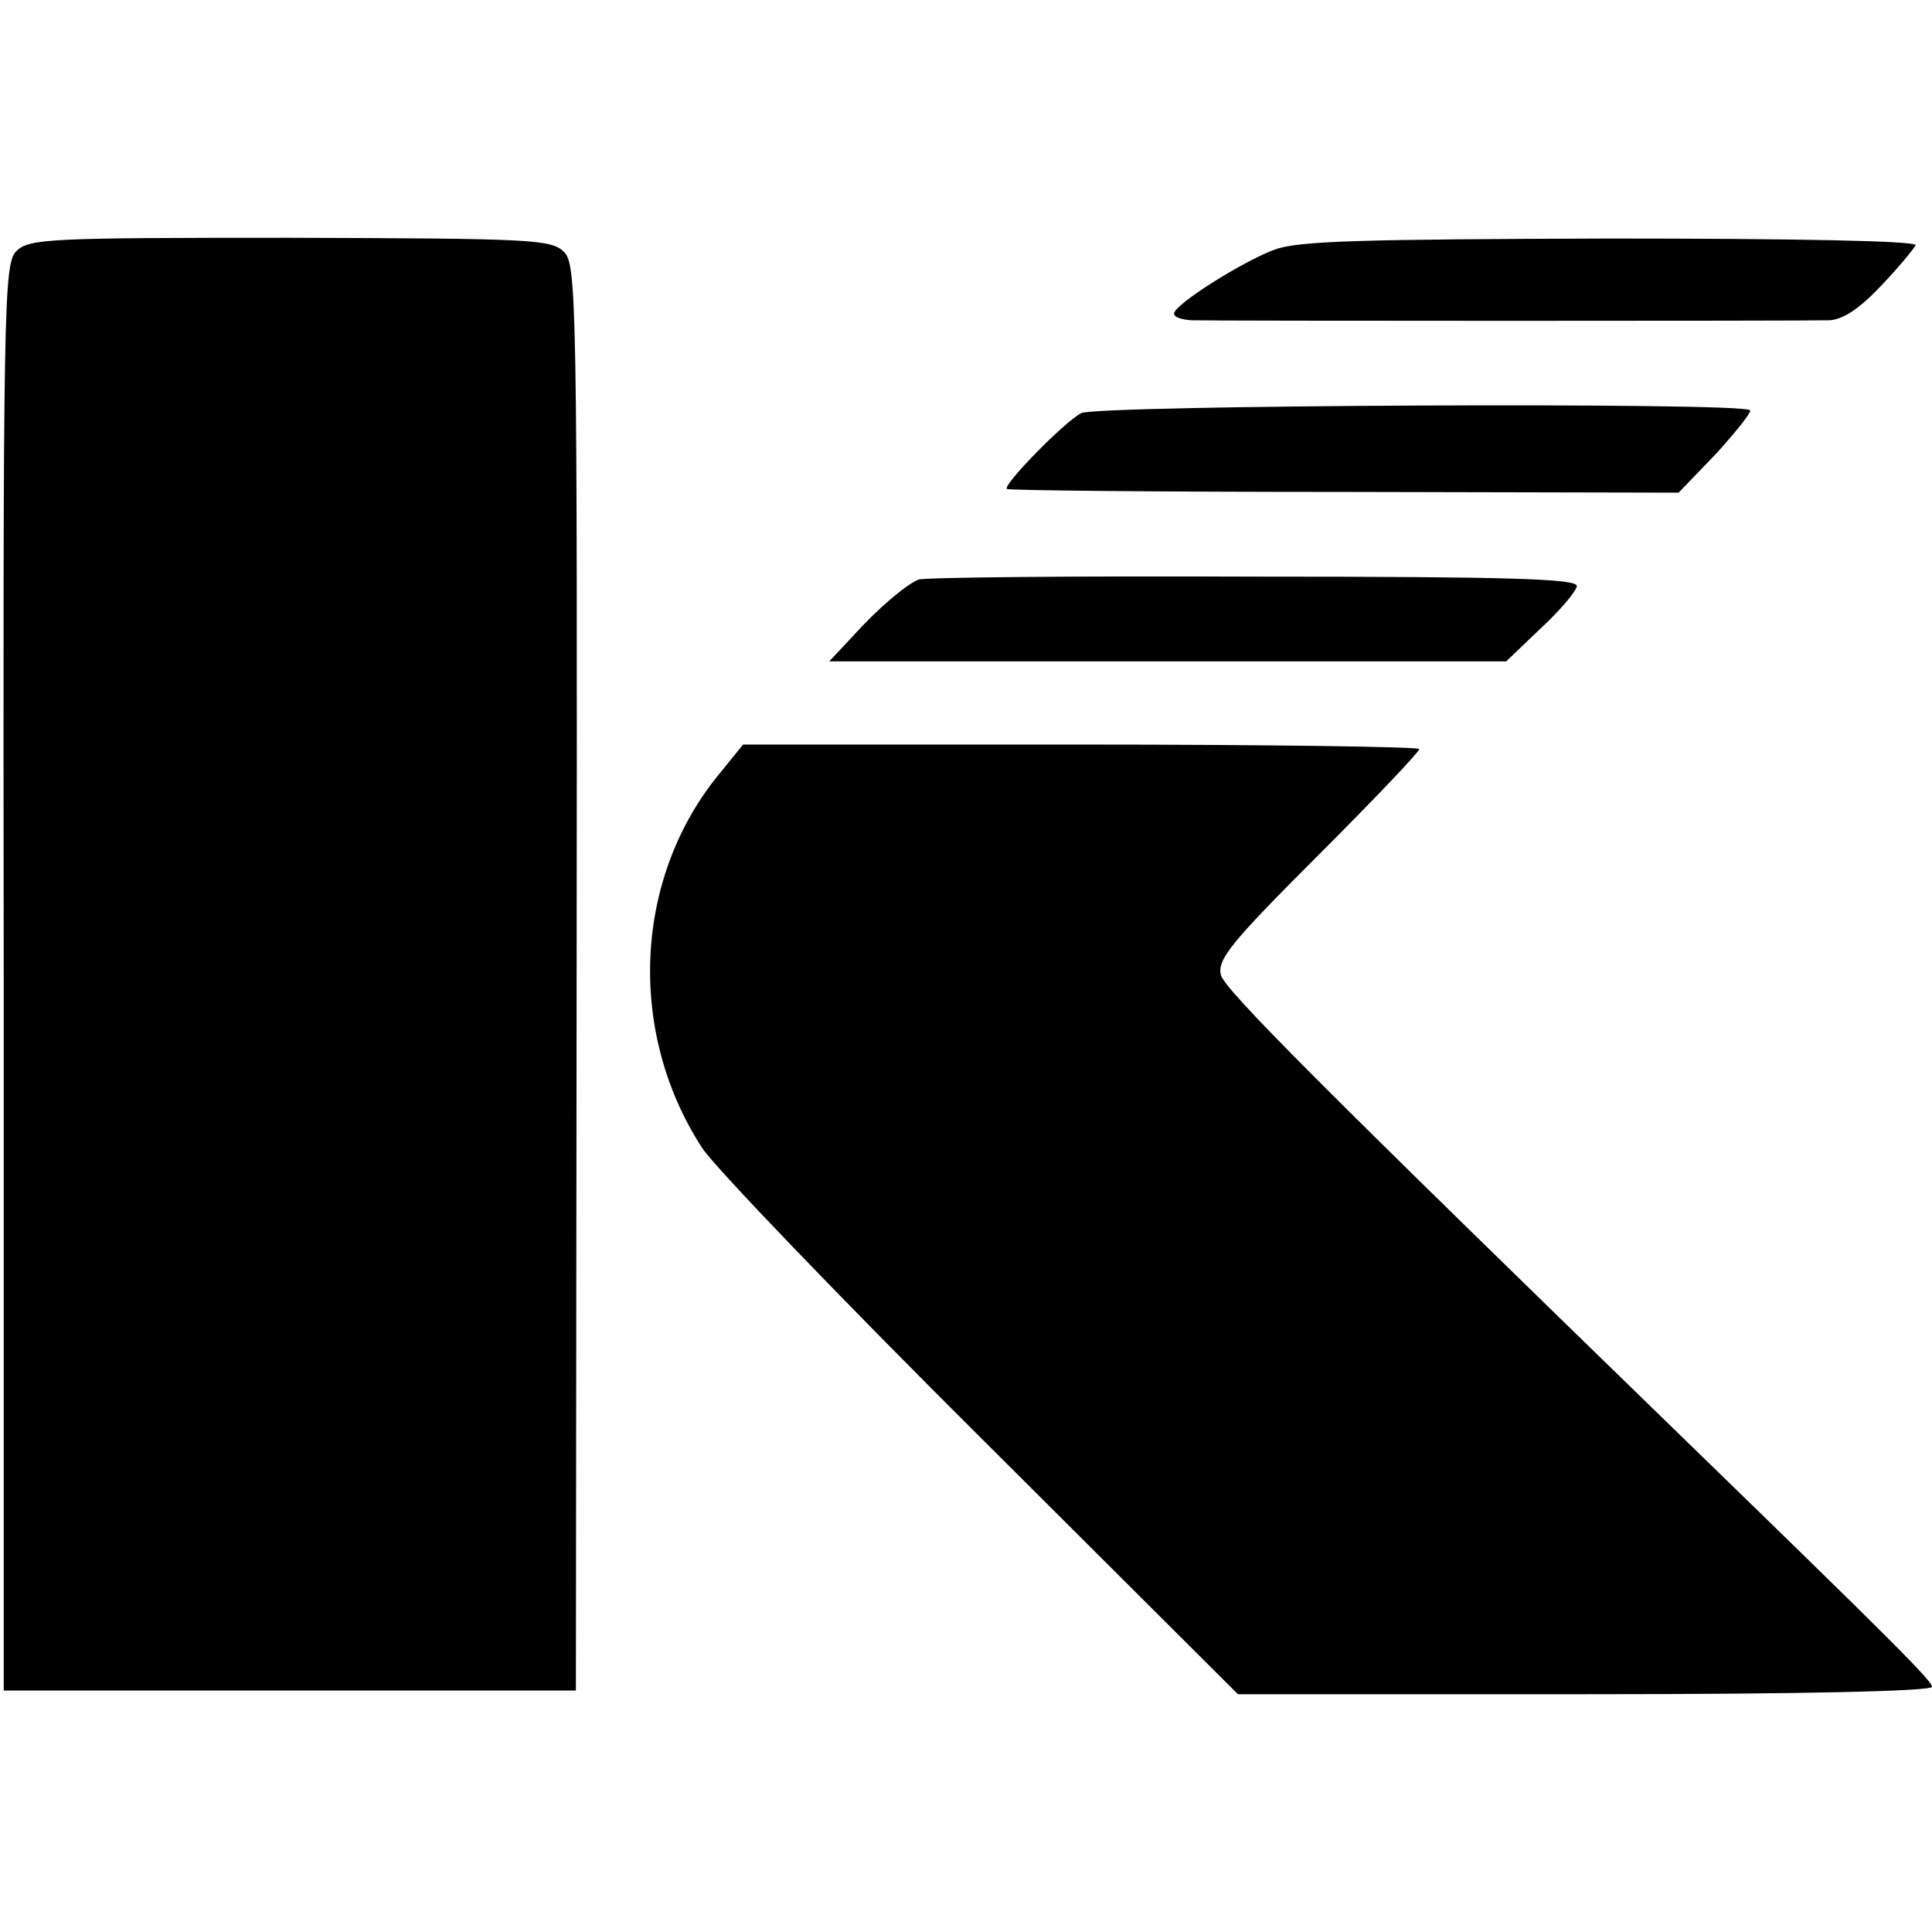
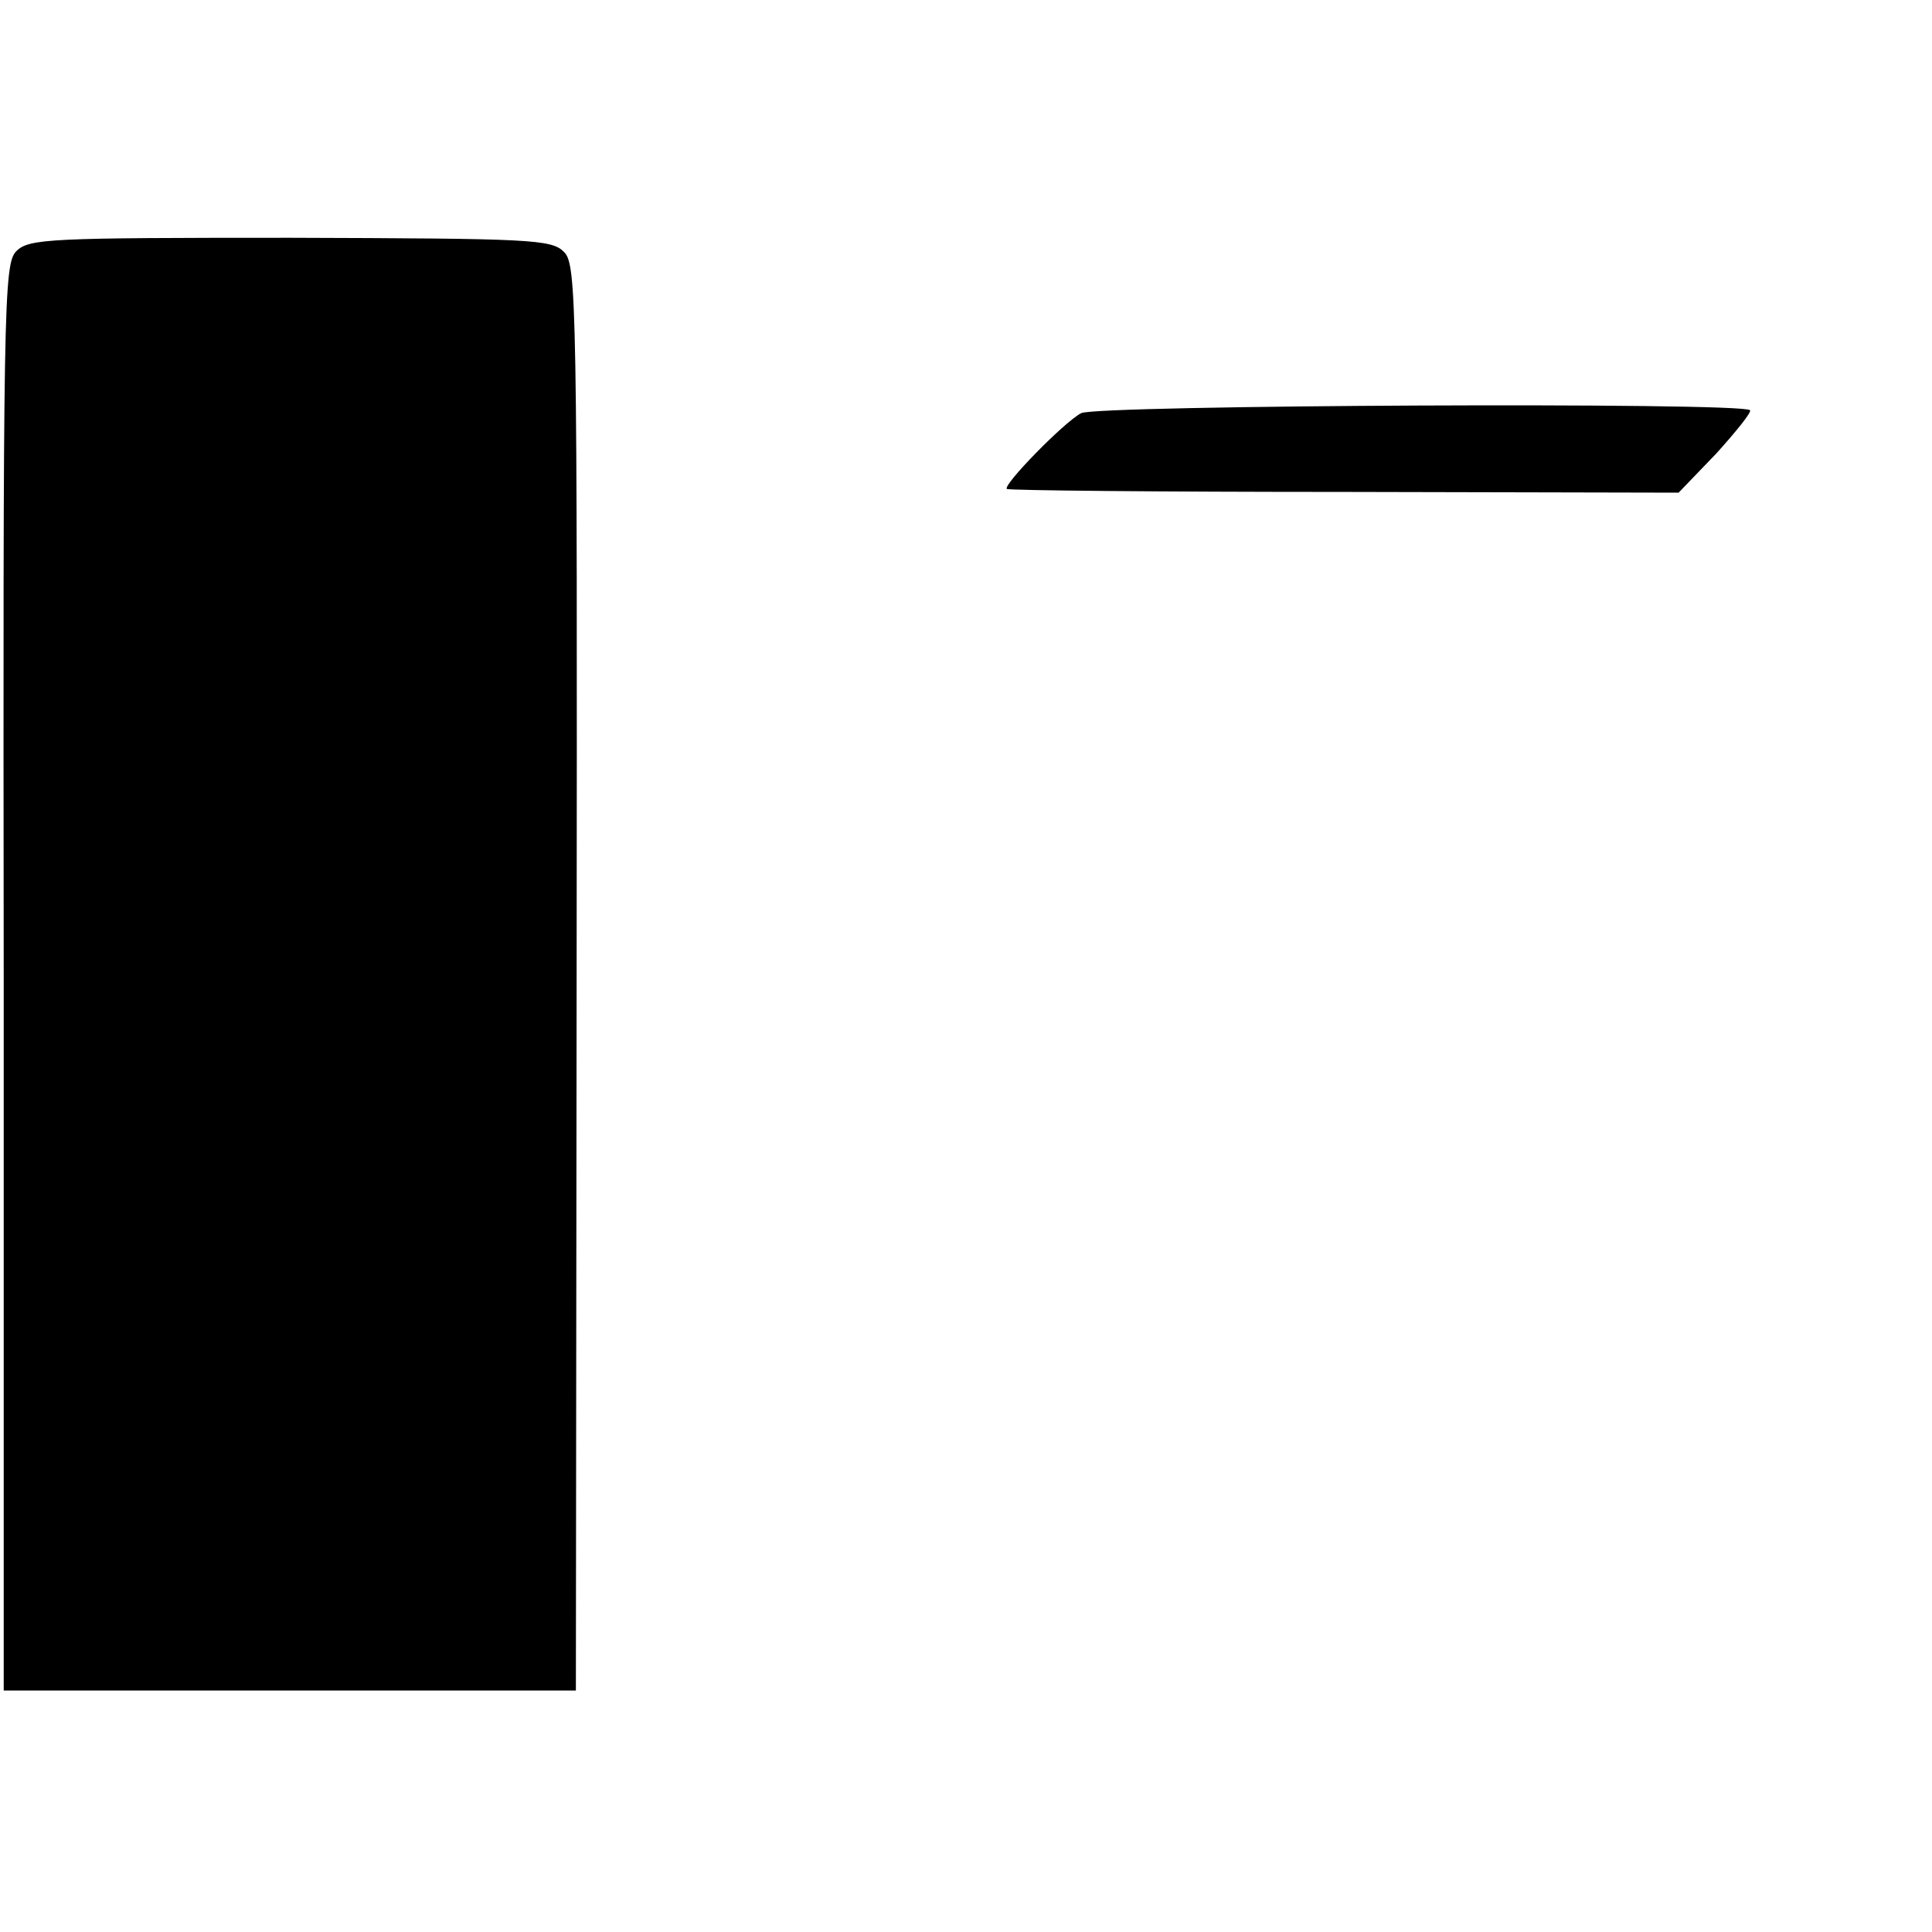
<svg xmlns="http://www.w3.org/2000/svg" version="1.0" width="260pt" height="260pt" viewBox="0 0 260 260" preserveAspectRatio="xMidYMid meet">
  <g transform="translate(0,260) scale(0.1,-0.1)" fill="#000000" stroke="none">
    <path d="M22 2262 c-17 -17 -18 -68 -17 -977 l0 -960 385 0 385 0 1 959 c1 912 0 960 -17 977 -17 17 -44 18 -368 19 -324 0 -352 -1 -369 -18z" />
-     <path d="M1715 2264 c-43 -16 -135 -74 -135 -86 0 -5 10 -8 23 -9 32 -1 827 -1 859 0 18 1 40 15 70 47 24 25 44 50 46 54 2 6 -170 9 -410 9 -334 -1 -421 -3 -453 -15z" />
    <path d="M1455 2044 c-23 -12 -106 -97 -100 -102 2 -2 206 -4 454 -4 l450 -1 51 53 c27 30 48 56 45 58 -11 11 -879 7 -900 -4z" />
-     <path d="M1236 1820 c-17 -7 -55 -39 -90 -78 l-30 -32 456 0 455 0 46 44 c26 24 48 50 49 57 2 10 -84 13 -435 13 -241 1 -444 -1 -451 -4z" />
-     <path d="M970 1561 c-117 -140 -127 -349 -25 -506 18 -27 188 -204 377 -392 l344 -343 467 0 c290 0 467 4 467 10 0 8 -54 62 -330 330 -492 478 -622 608 -627 628 -5 21 14 44 131 161 75 75 136 139 136 143 0 3 -205 6 -455 6 l-455 0 -30 -37z" />
  </g>
</svg>